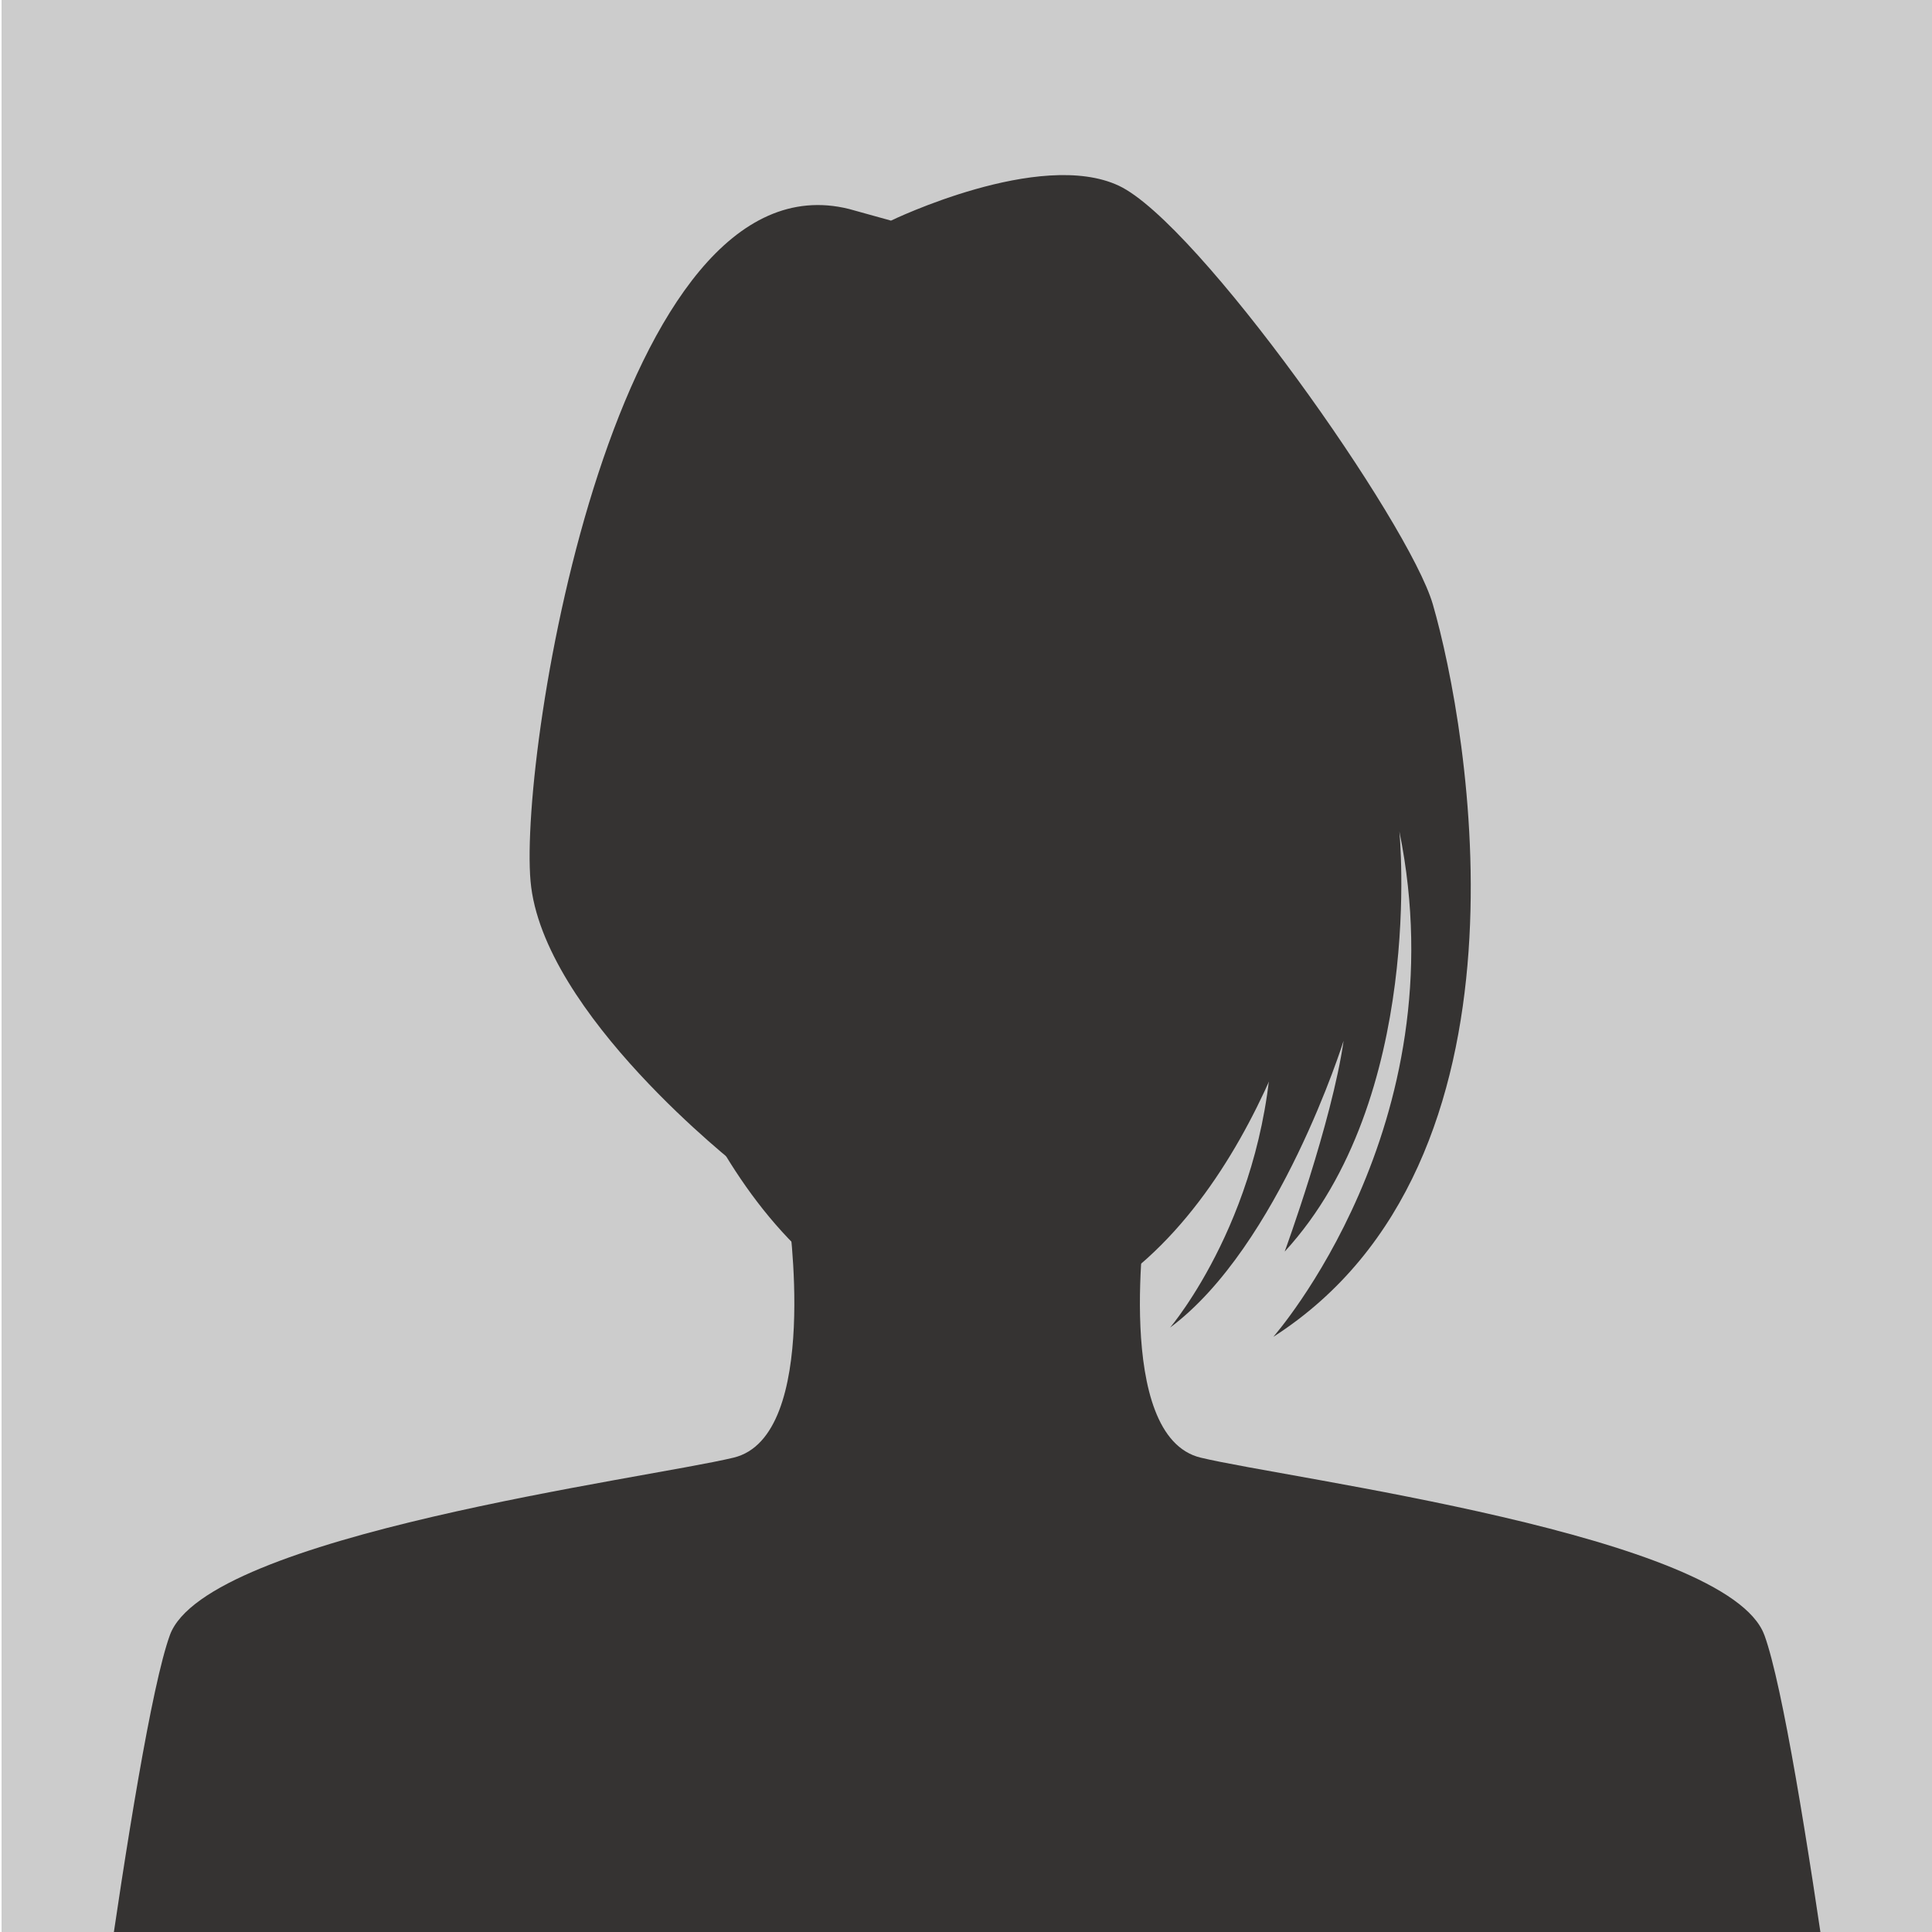
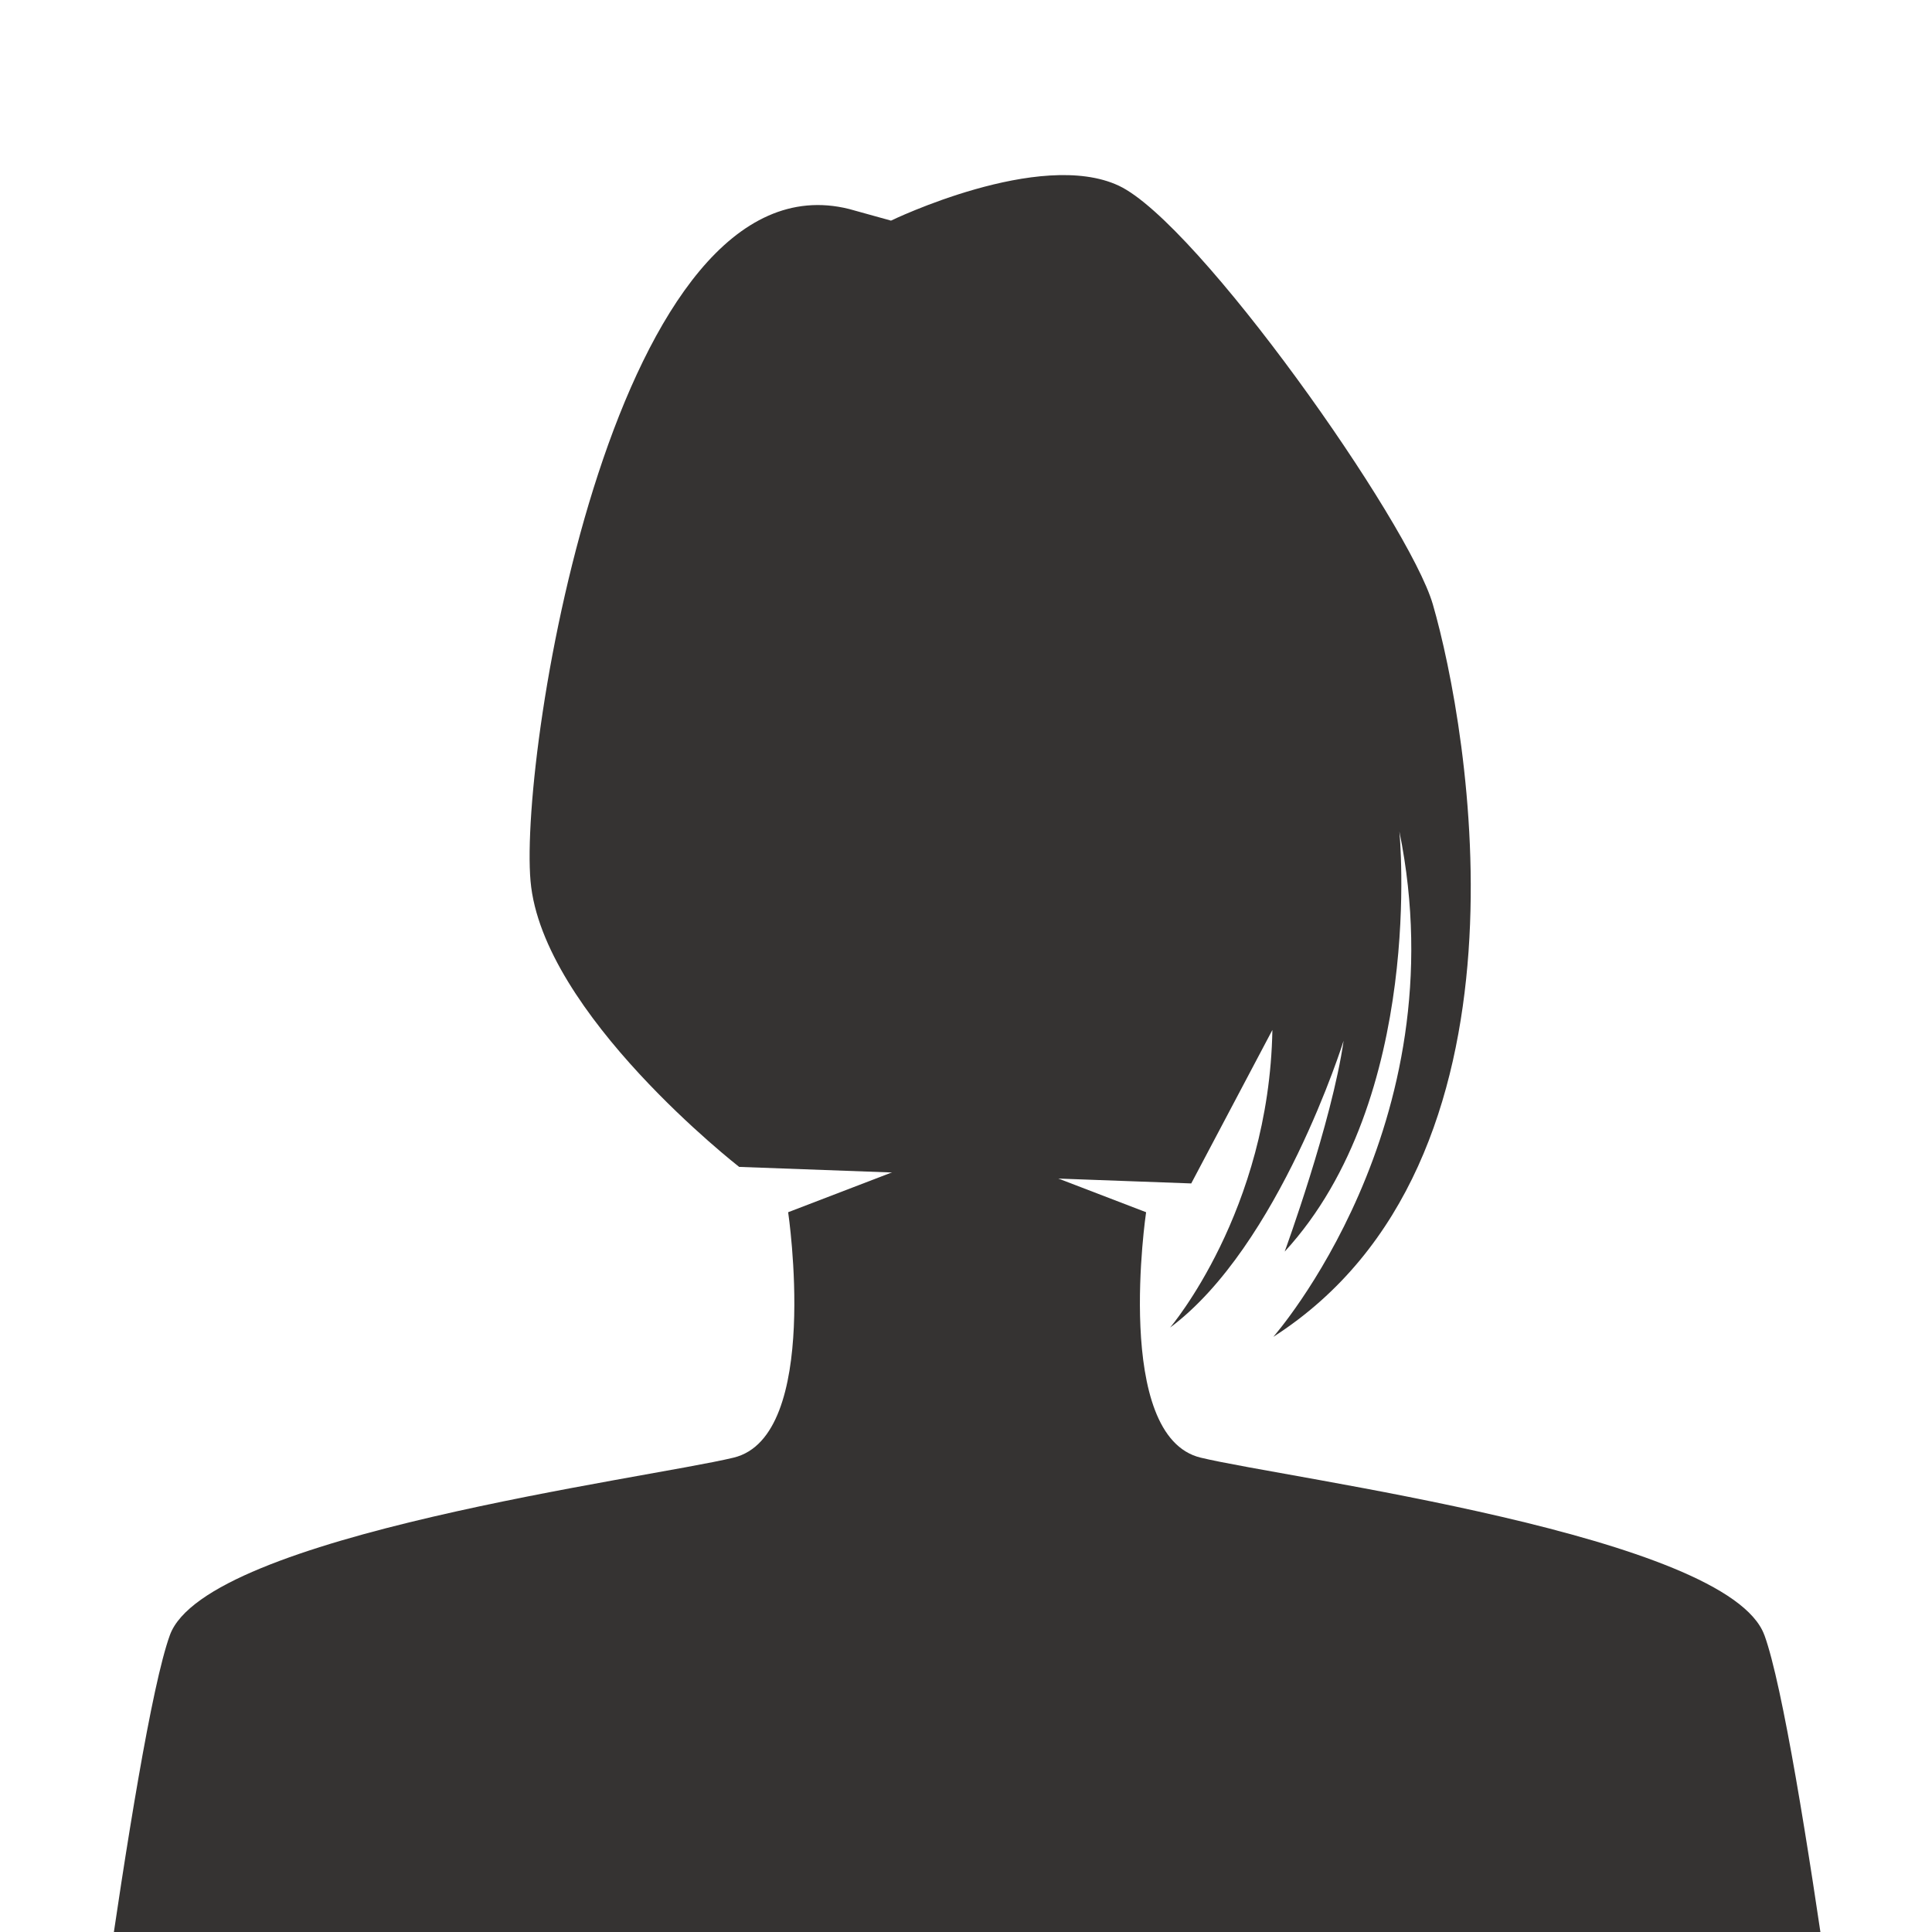
<svg xmlns="http://www.w3.org/2000/svg" xmlns:ns1="http://www.inkscape.org/namespaces/inkscape" xmlns:ns2="http://sodipodi.sourceforge.net/DTD/sodipodi-0.dtd" version="1.1" width="400" height="400" viewBox="0 0 400 400">
  <svg width="400" height="514" viewBox="0 0 158.878 203.994" version="1.1" id="svg8495" ns1:version="0.92.4 (5da689c313, 2019-01-14)" ns2:docname="Person-Platzhalter-Frau.svg" x="0" y="-42">
    <defs id="defs8489" />
    <ns2:namedview id="base" pagecolor="#ffffff" bordercolor="#666666" borderopacity="1.0" ns1:pageopacity="0.0" ns1:pageshadow="2" ns1:zoom="0.35" ns1:cx="1504.8169" ns1:cy="-42.39038" ns1:document-units="mm" ns1:current-layer="layer1" showgrid="false" fit-margin-top="0" fit-margin-left="0" fit-margin-right="0" fit-margin-bottom="0" ns1:window-width="1920" ns1:window-height="1018" ns1:window-x="-8" ns1:window-y="-8" ns1:window-maximized="1" />
    <g ns1:label="Layer 1" ns1:groupmode="layer" id="layer1" transform="translate(173.933,-52.128)">
-       <rect style="opacity:1;fill:#cccccc;fill-opacity:1;stroke:none;stroke-width:2;stroke-linecap:butt;stroke-linejoin:round;stroke-miterlimit:4;stroke-dasharray:none;stroke-dashoffset:10.001;stroke-opacity:1;paint-order:stroke markers fill" id="rect8366" width="158.75" height="203.994" x="-173.805" y="52.128" />
      <g id="g9098" transform="matrix(3.965,0,0,3.965,-669.009,-1080.08)" style="stroke-width:0.252">
        <path d="m 161.455,323.65 c -0.754,-2.074 -9.87,-3.241 -11.692,-3.681 -1.822,-0.44 -1.131,-5.09 -1.131,-5.09 l -2.838,-1.089 v -0.671 l -0.874,0.335 -0.874,-0.335 v 0.671 l -2.838,1.089 c 0,0 0.691,4.65 -1.131,5.09 -1.822,0.44 -10.938,1.607 -11.692,3.681 -0.754,2.073 -2.136,13.359 -2.136,13.359 h 17.797 1.748 17.798 c 0,0 -1.382,-11.286 -2.136,-13.359" style="fill:#353332;fill-opacity:1;fill-rule:nonzero;stroke:none;stroke-width:0.009" id="path7741-9" ns1:connector-curvature="0" />
-         <path d="m 138.1,303.717 v 4.29 c 0,0.977 0.163,1.947 0.489,2.868 0.513,1.448 1.468,3.537 3.05,4.965 0.96,0.866 2.213,1.336 3.505,1.336 v 0 c 1.293,0 2.546,-0.47 3.505,-1.336 1.582,-1.428 2.538,-3.517 3.05,-4.965 0.326,-0.921 0.489,-1.892 0.489,-2.868 v -4.29 h -14.089" style="fill:#353332;fill-opacity:1;fill-rule:nonzero;stroke:none;stroke-width:0.009" id="path7743" ns1:connector-curvature="0" />
        <path d="m 140.191,313.938 c 0,0 -4.085,-3.178 -4.326,-5.927 -0.241,-2.749 1.784,-15.144 6.608,-13.939 l 0.868,0.241 c 0,0 3.087,-1.495 4.727,-0.723 1.64,0.772 6.019,6.981 6.511,8.682 0.743,2.566 2.334,11.575 -3.309,15.192 0,0 3.859,-4.373 2.615,-10.482 0,0 0.547,5.53 -2.379,8.714 0,0 0.981,-2.685 1.222,-4.373 0,0 -1.332,4.261 -3.599,5.949 0,0 2.055,-2.412 2.122,-6.173 l -1.683,3.183 -9.376,-0.343" style="fill:#353332;fill-opacity:1;fill-rule:nonzero;stroke:none;stroke-width:0.009" id="path7747-3" ns1:connector-curvature="0" />
      </g>
    </g>
  </svg>
</svg>